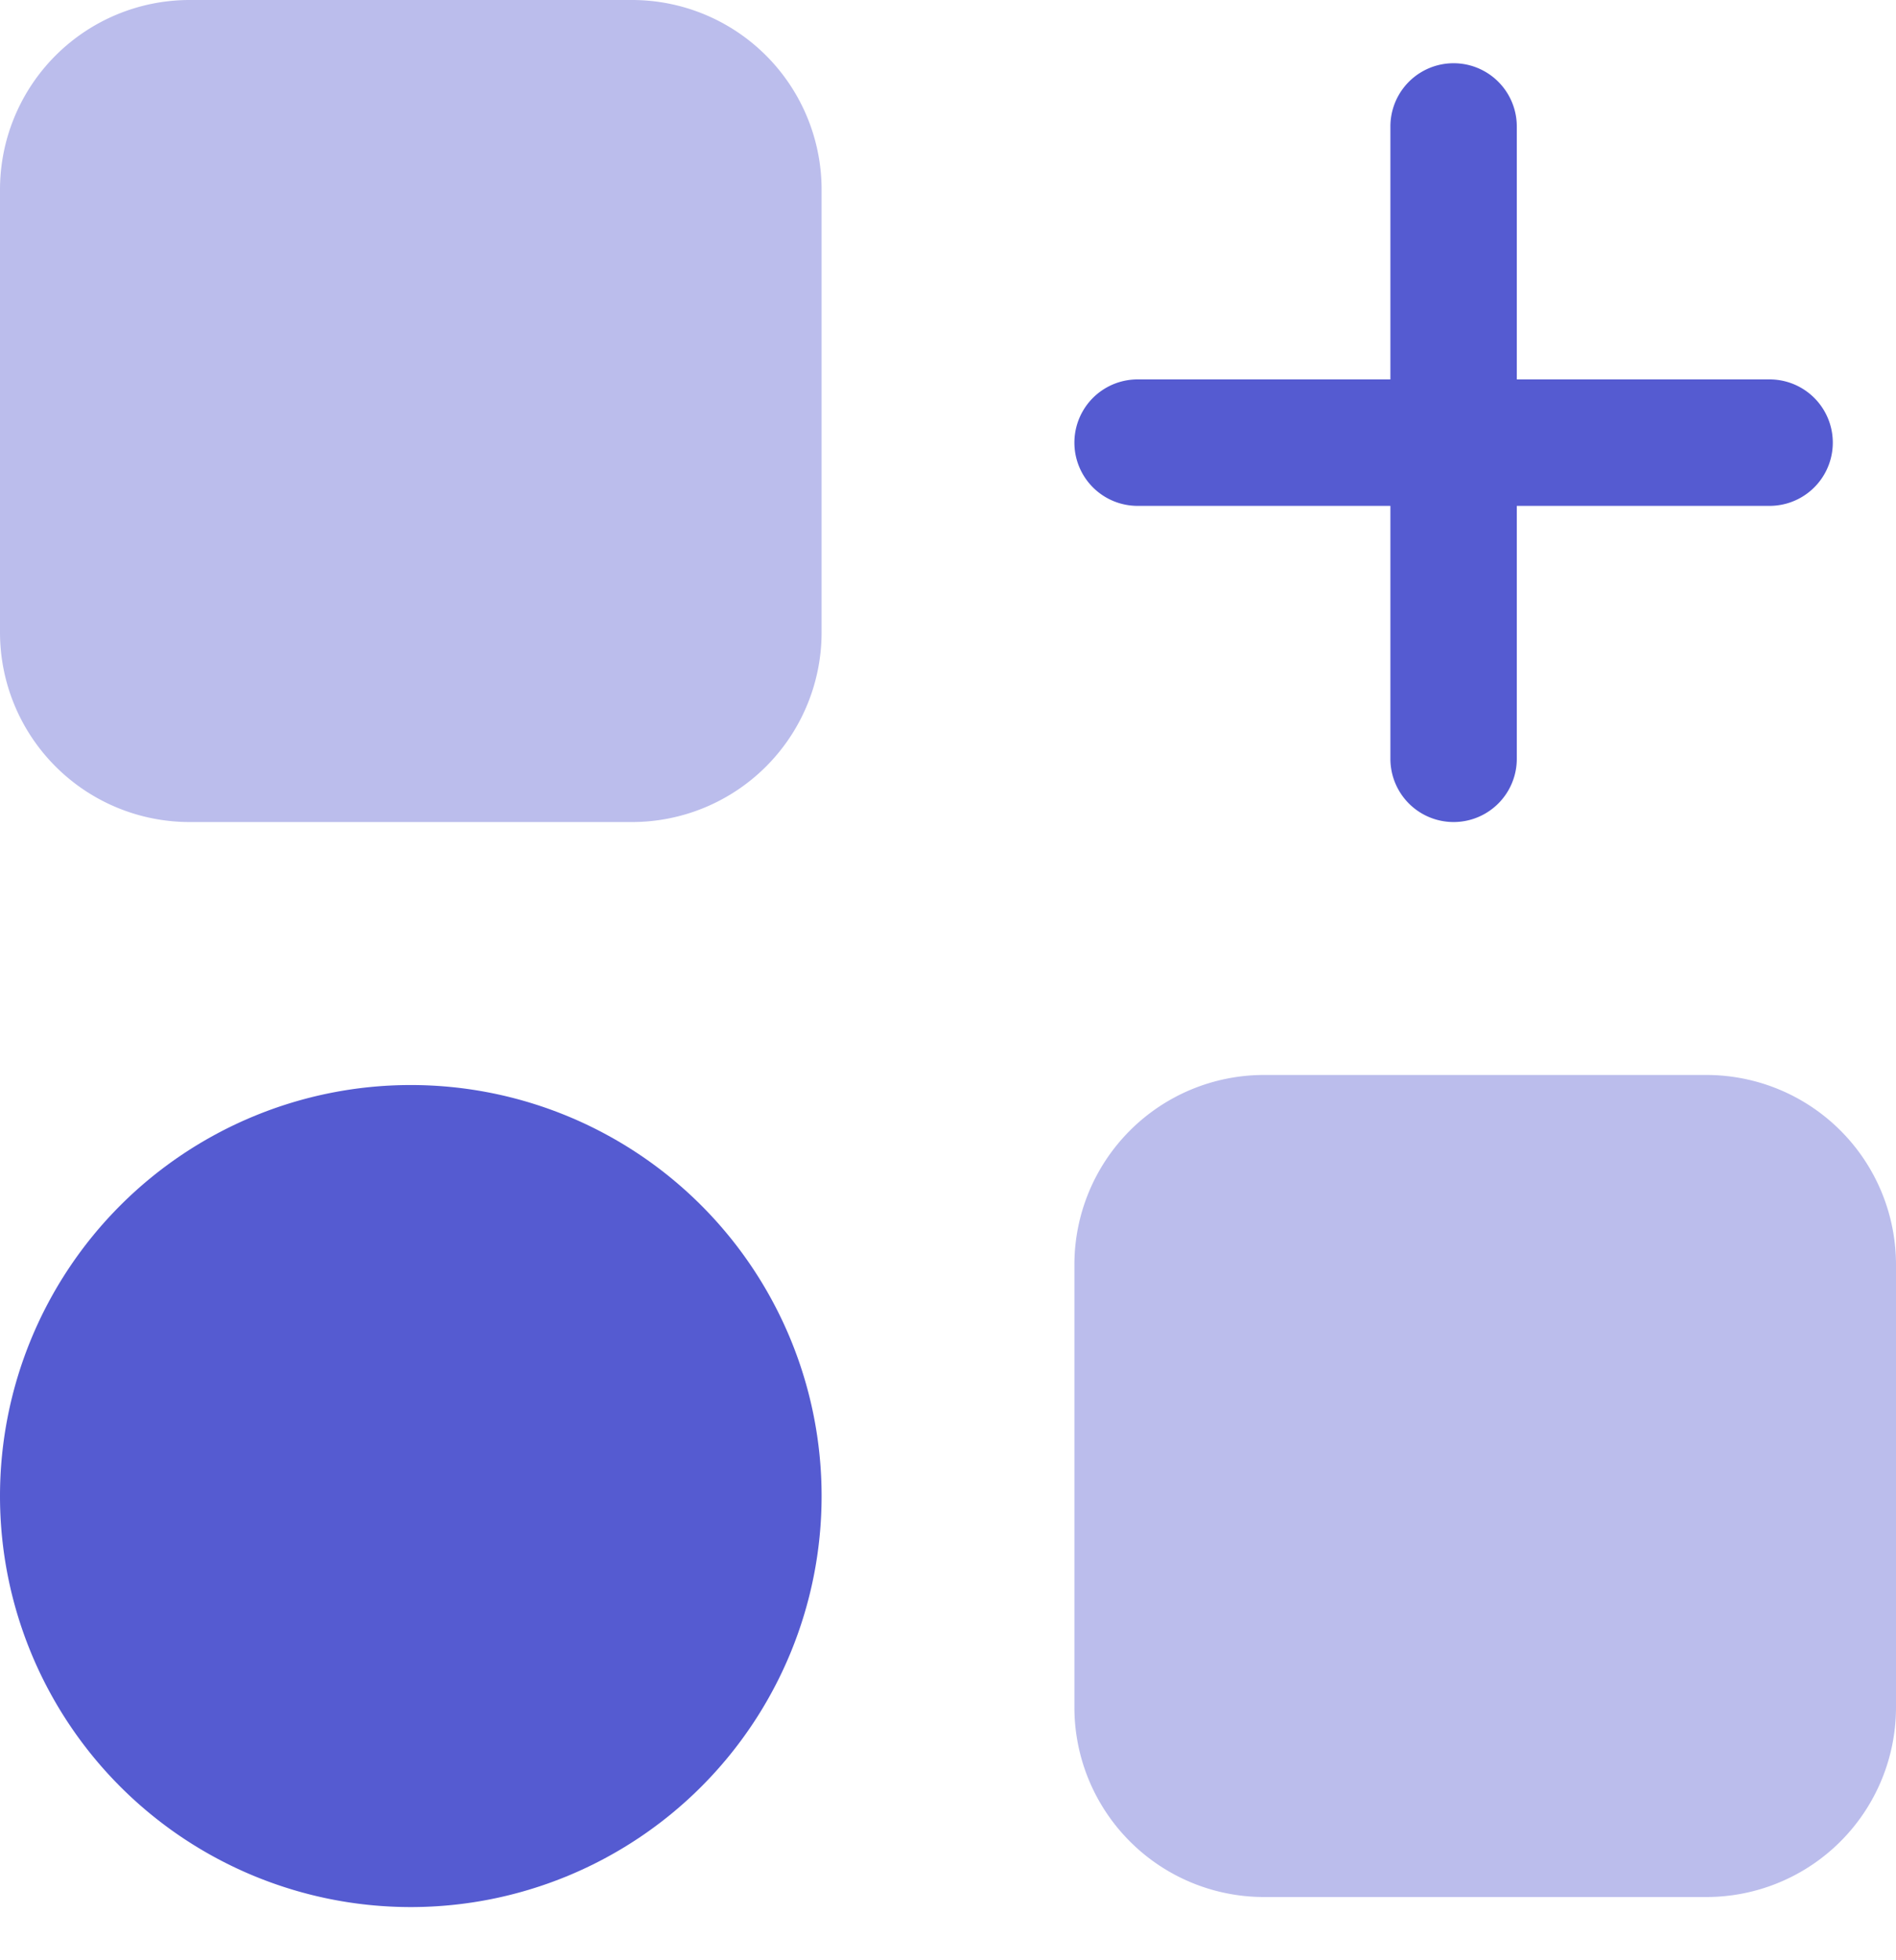
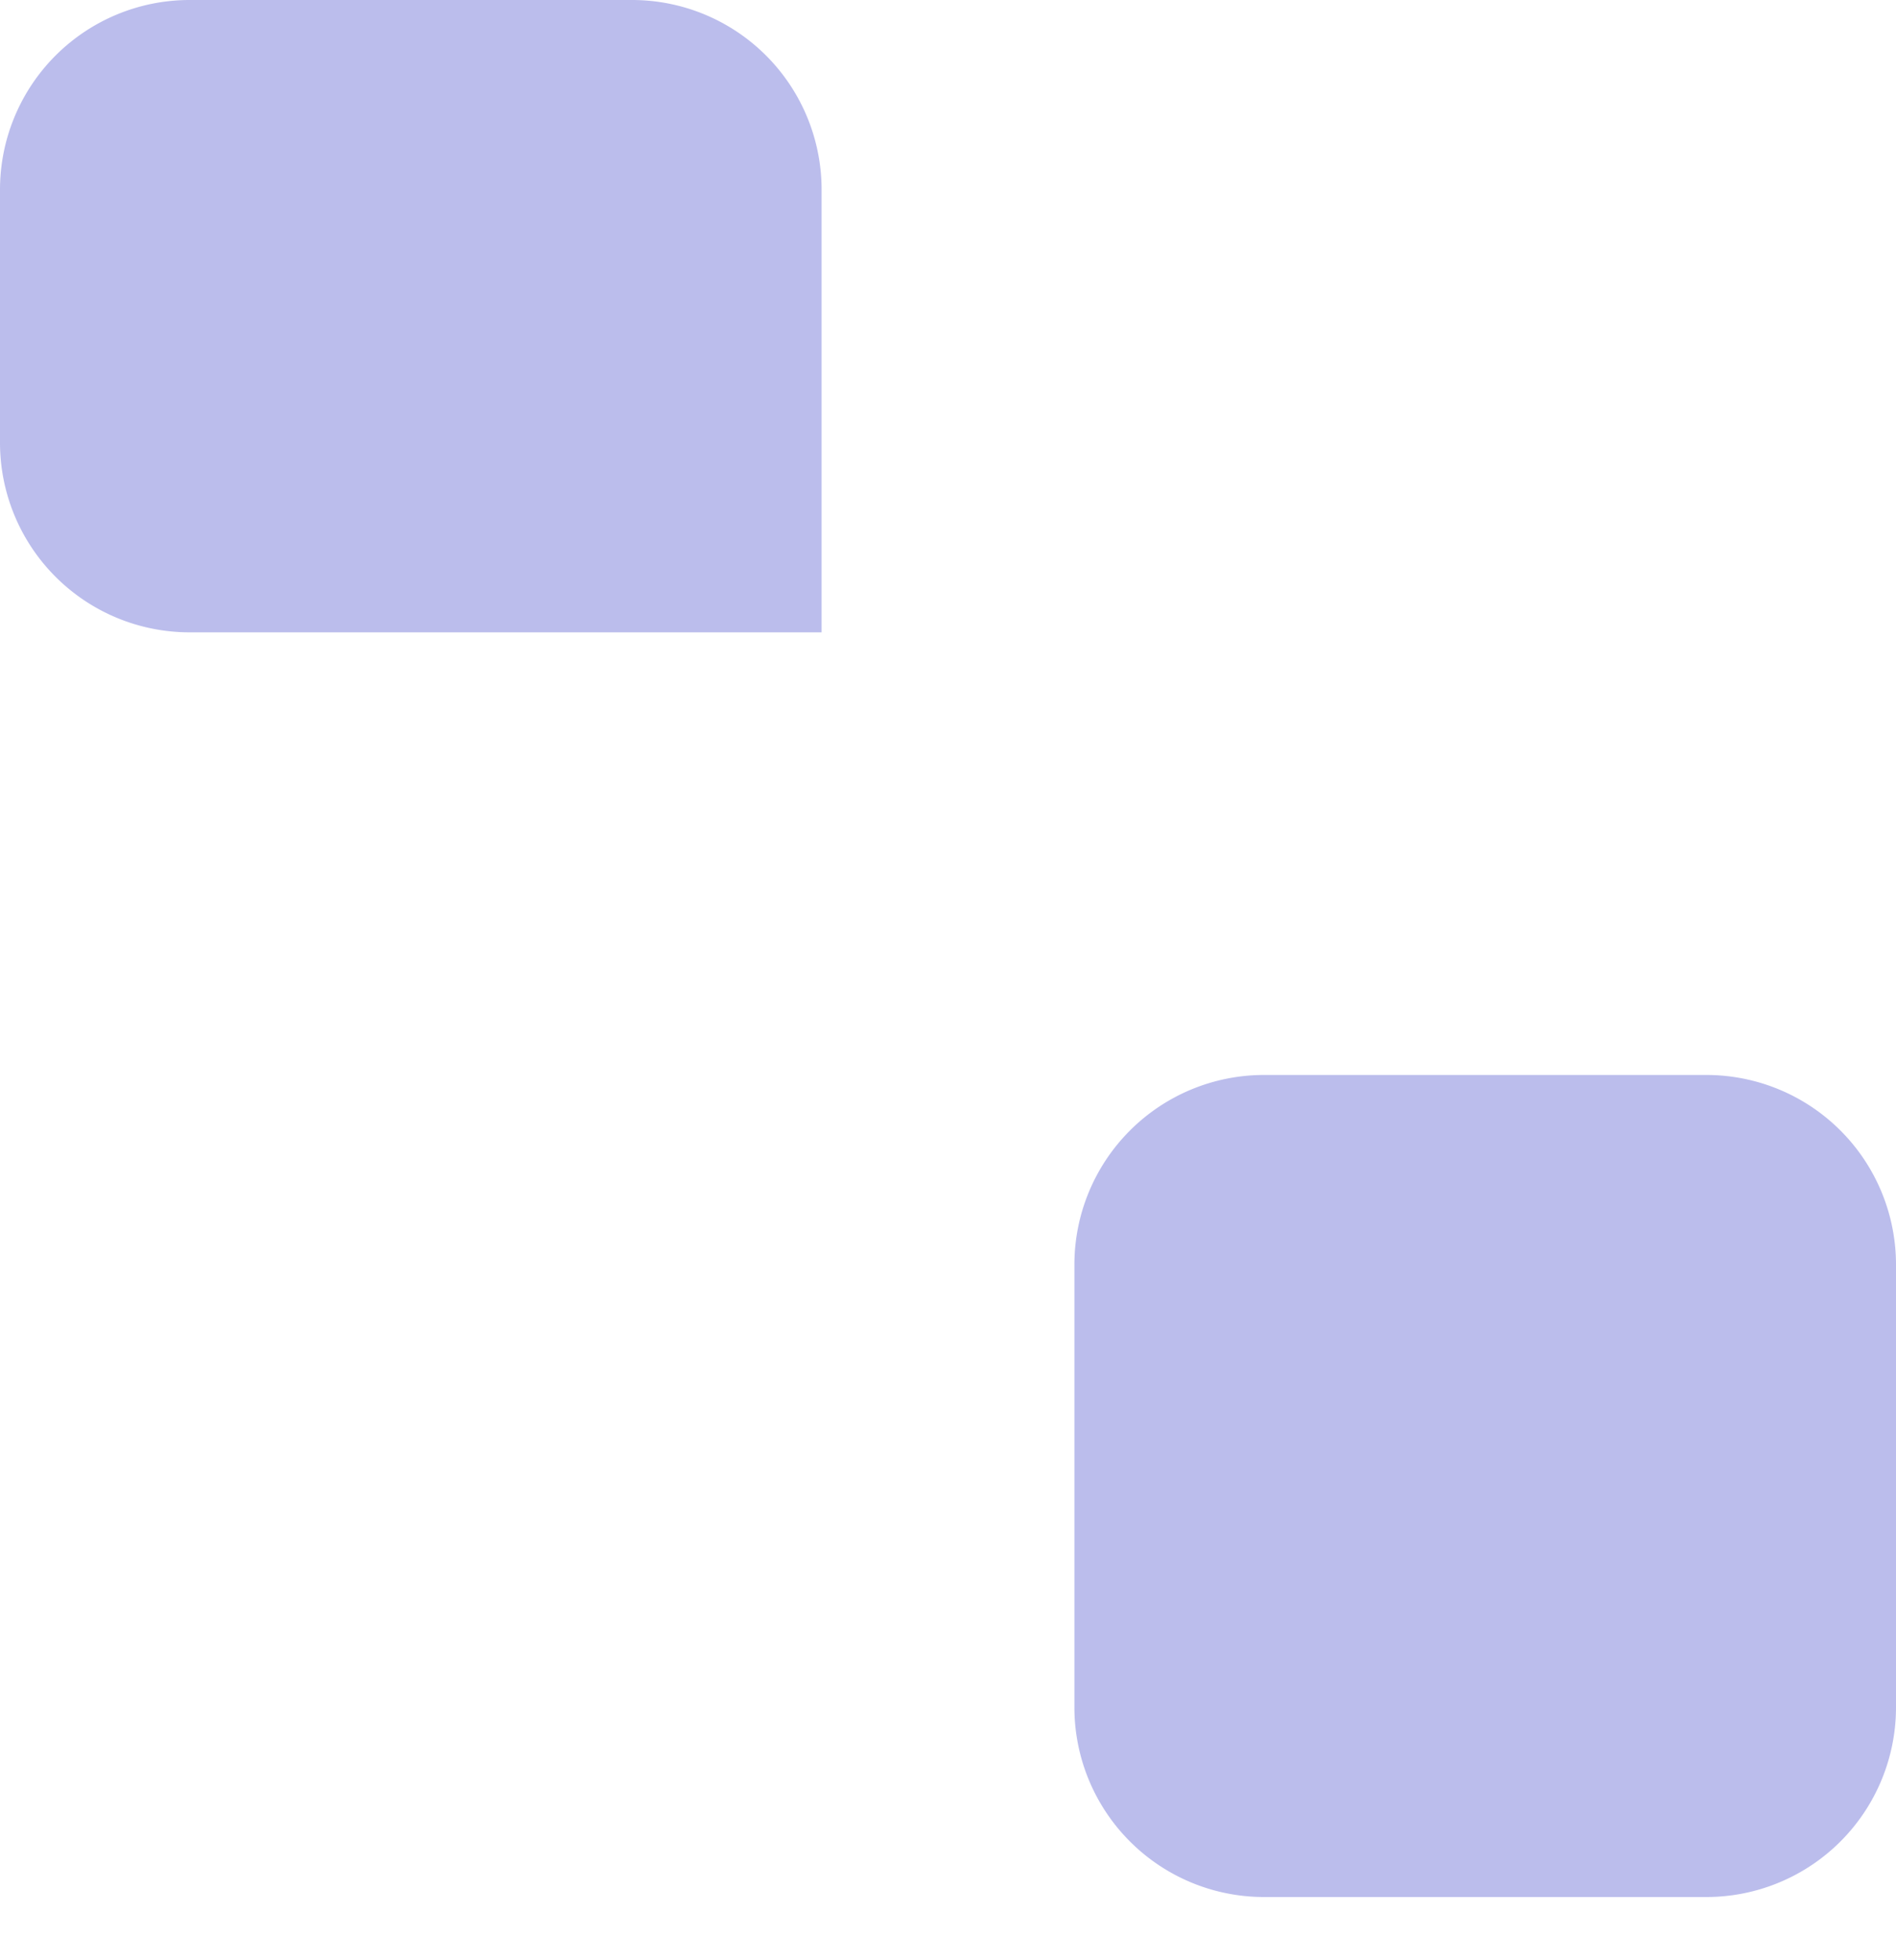
<svg xmlns="http://www.w3.org/2000/svg" width="30" height="31" fill="none">
-   <path fill="#555BD1" d="M13 23.659a6.5 6.5 0 1 1-13 0 6.5 6.5 0 0 1 13 0ZM22 2a1 1 0 1 1 2 0v10a1 1 0 1 1-2 0V2Z" />
-   <path fill="#555BD1" d="M18 8a1 1 0 1 1 0-2h10a1 1 0 1 1 0 2H18Z" />
-   <path fill="#555BD1" fill-opacity=".4" d="M0 3a3 3 0 0 1 3-3h7a3 3 0 0 1 3 3v7a3 3 0 0 1-3 3H3a3 3 0 0 1-3-3V3ZM17 20a3 3 0 0 1 3-3h7a3 3 0 0 1 3 3v7a3 3 0 0 1-3 3h-7a3 3 0 0 1-3-3v-7Z" />
+   <path fill="#555BD1" fill-opacity=".4" d="M0 3a3 3 0 0 1 3-3h7a3 3 0 0 1 3 3v7H3a3 3 0 0 1-3-3V3ZM17 20a3 3 0 0 1 3-3h7a3 3 0 0 1 3 3v7a3 3 0 0 1-3 3h-7a3 3 0 0 1-3-3v-7Z" />
</svg>